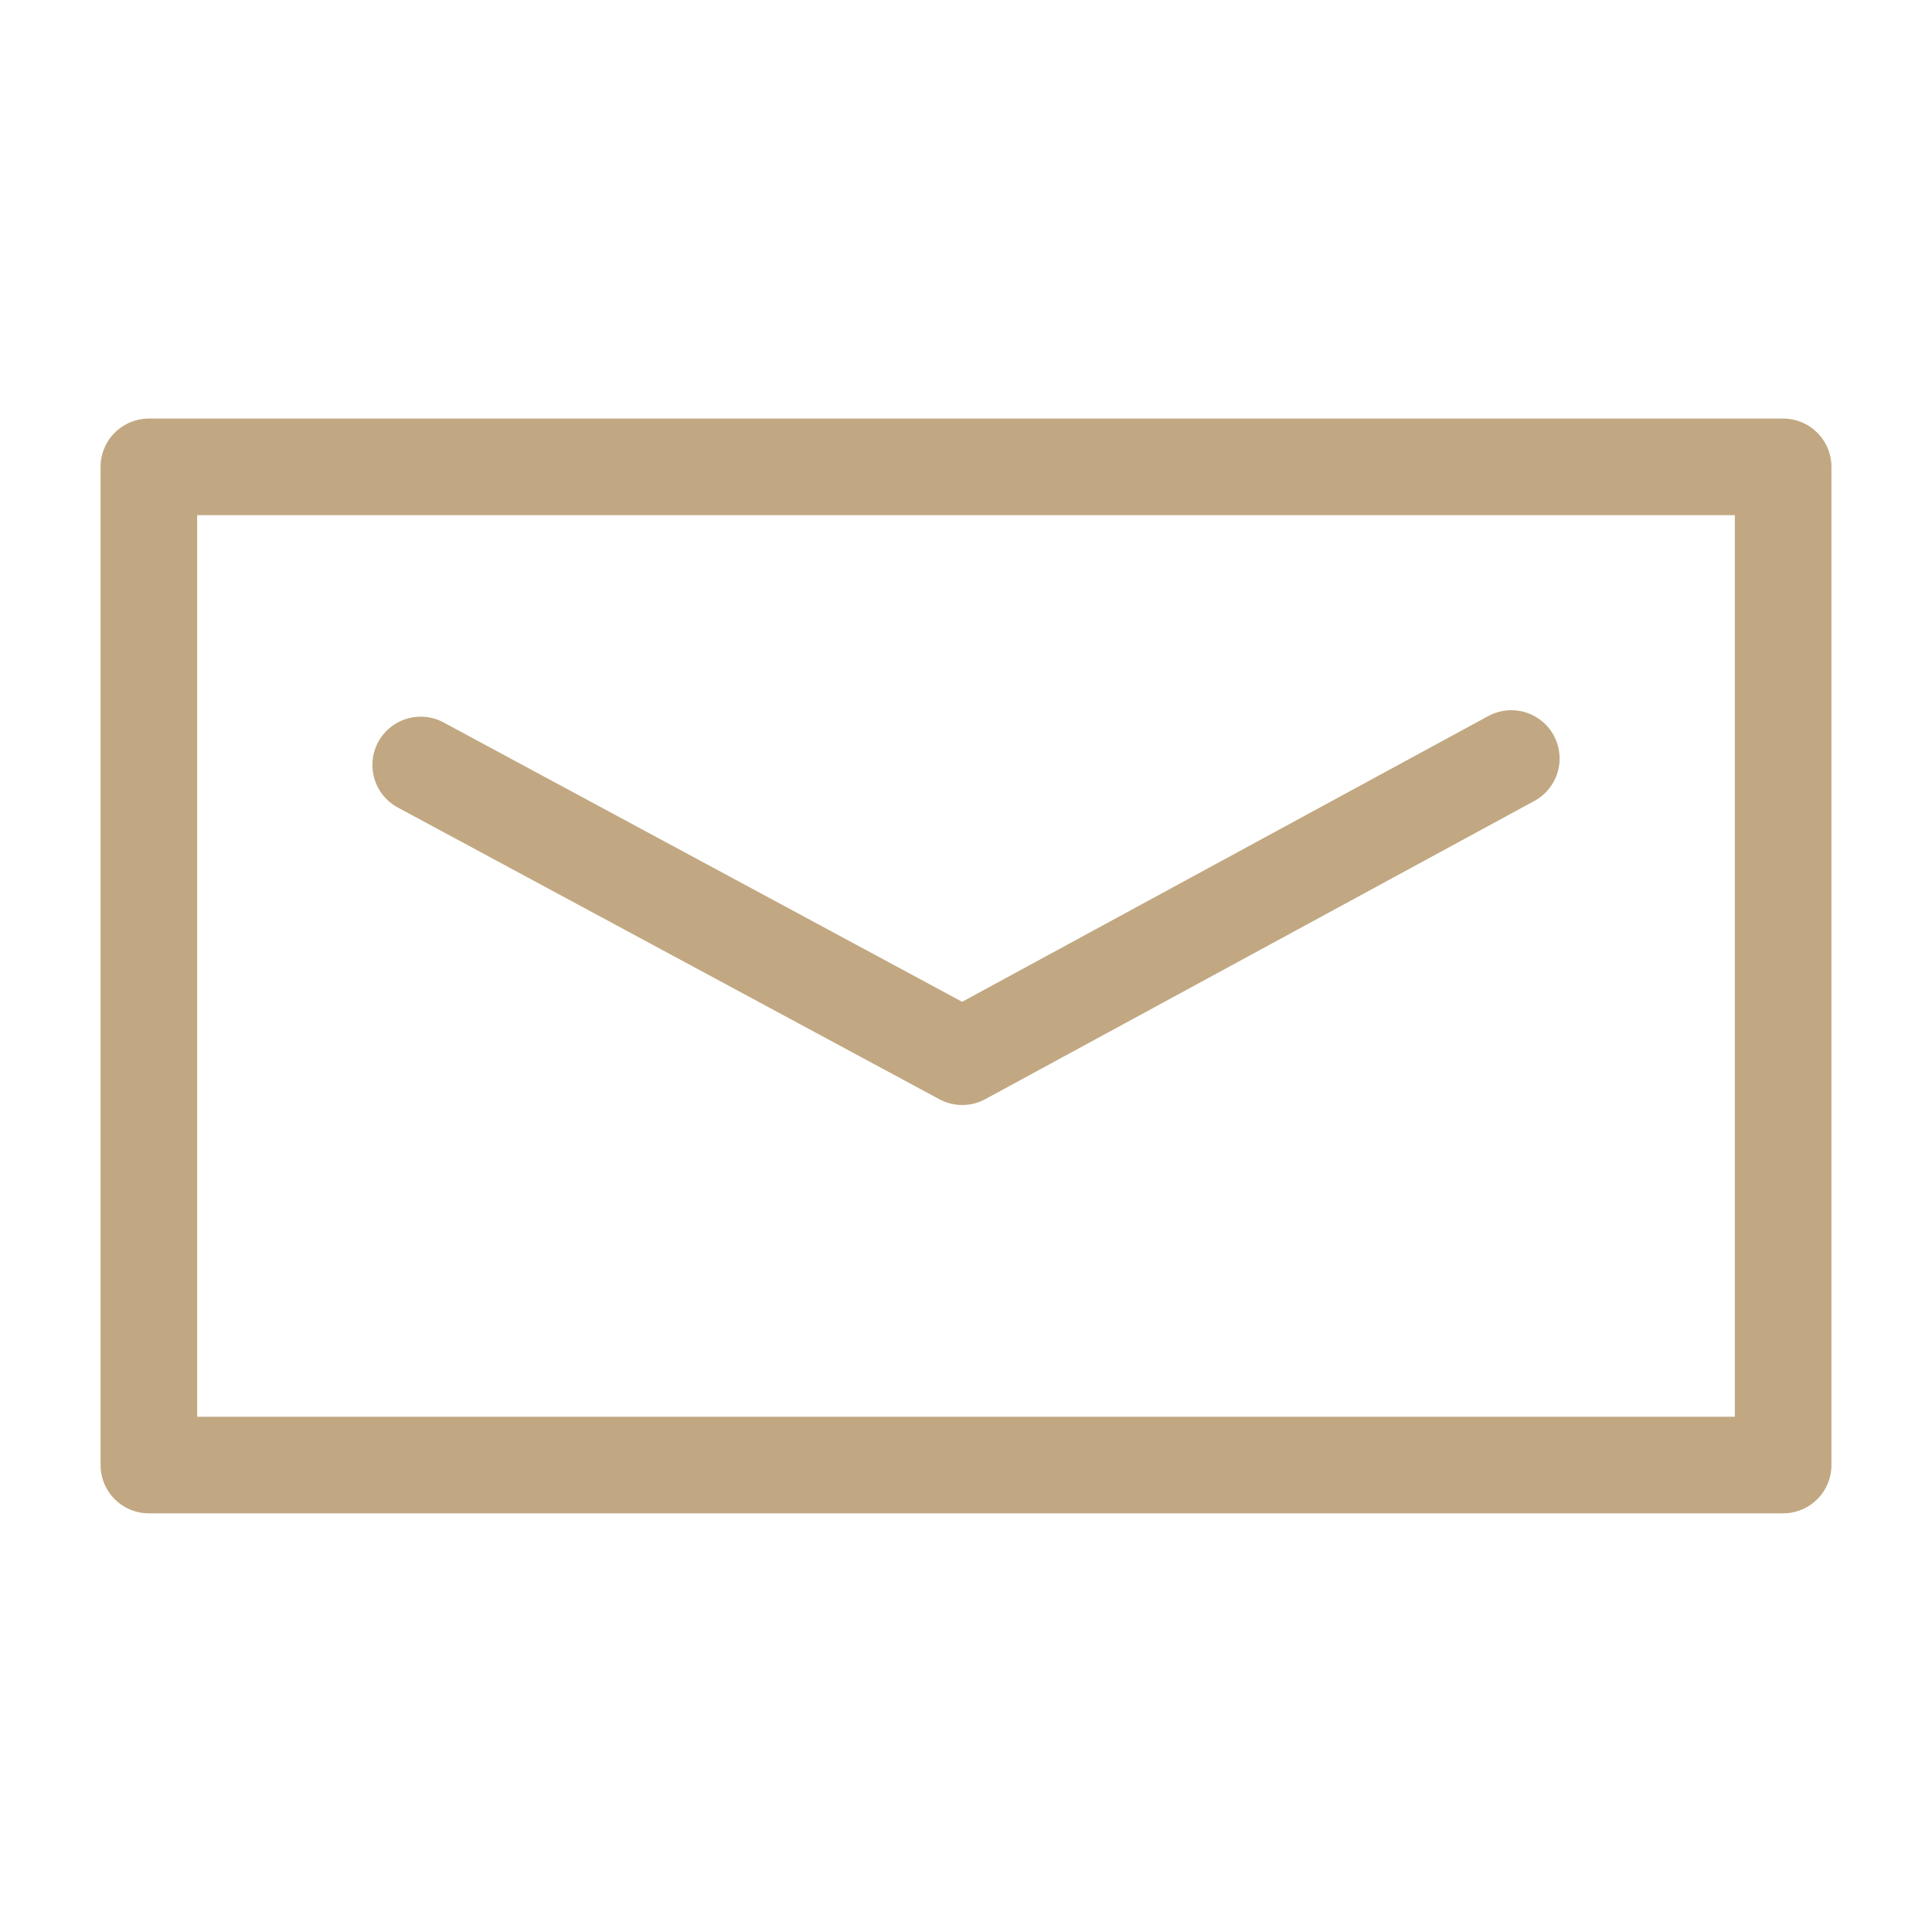
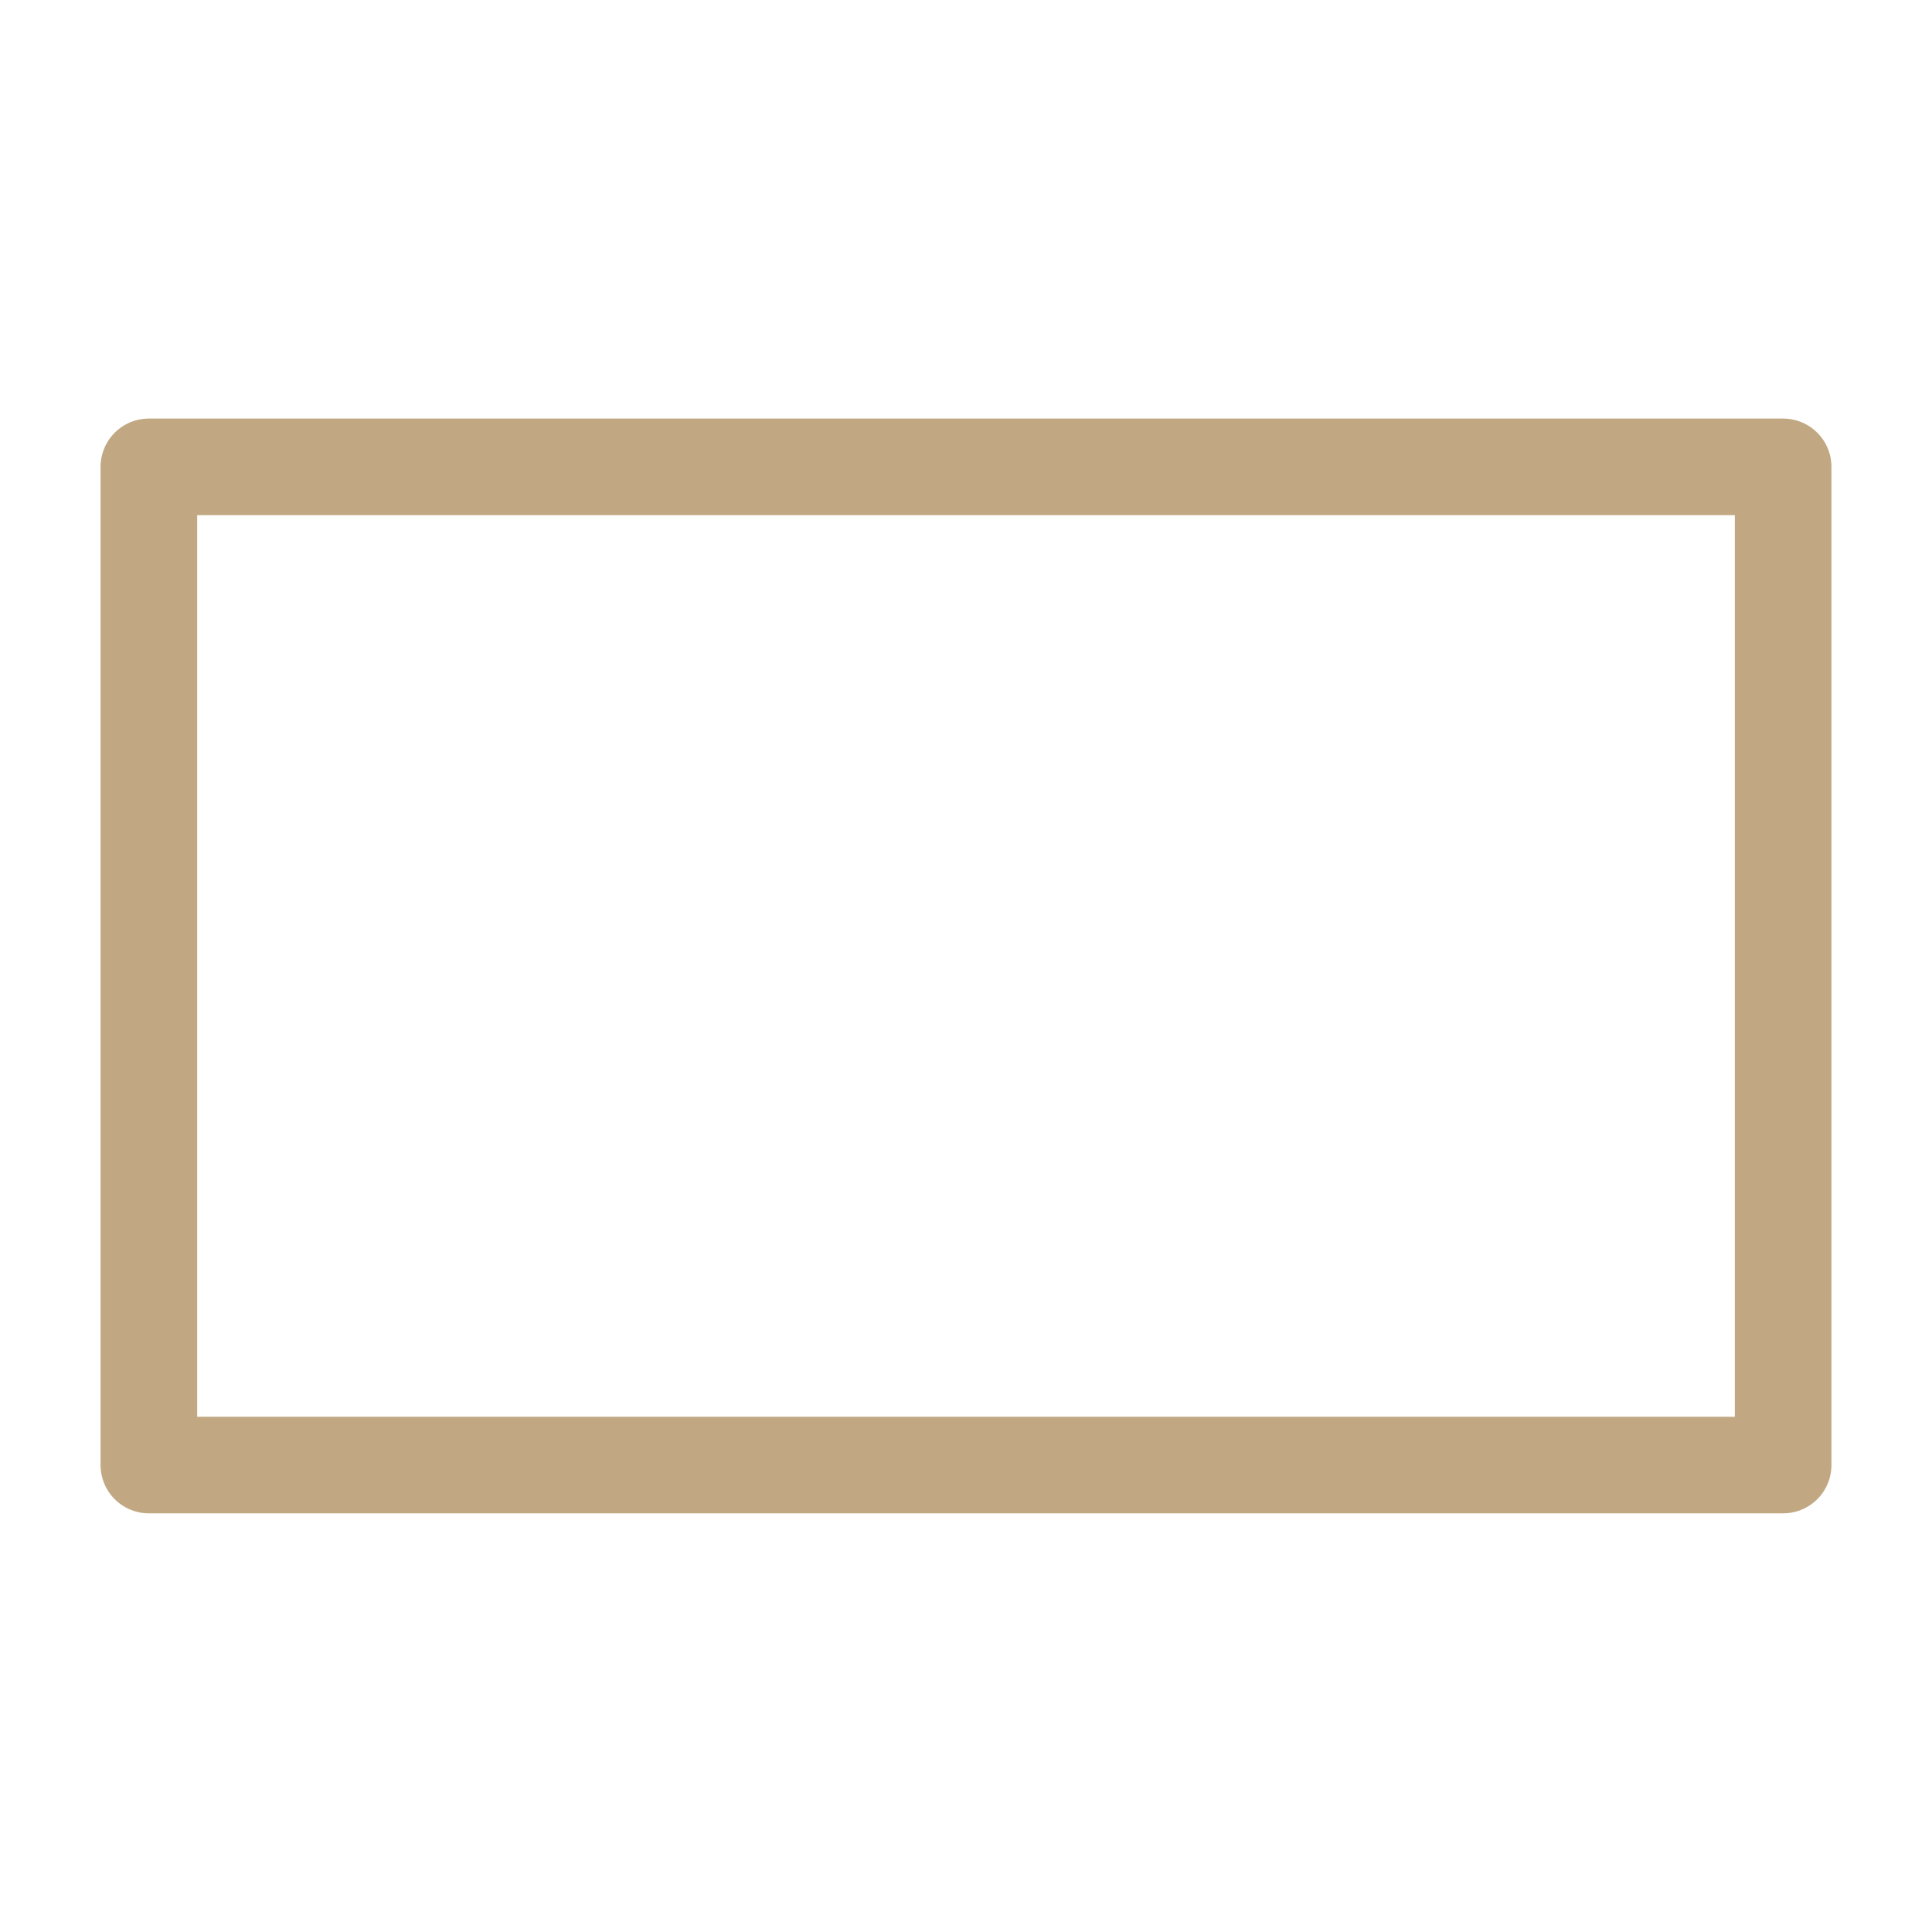
<svg xmlns="http://www.w3.org/2000/svg" version="1.1" id="Layer_1" x="0px" y="0px" width="20px" height="20px" viewBox="0 0 20 20" enable-background="new 0 0 20 20" xml:space="preserve">
  <rect x="1.541" y="4.833" fill="none" stroke="#C1A882" stroke-linecap="round" stroke-linejoin="round" stroke-miterlimit="10" width="16.918" height="10.333" />
-   <polyline fill="none" stroke="#C1A882" stroke-linecap="round" stroke-linejoin="round" stroke-miterlimit="10" points="  15.645,7.852 9.961,10.939 4.355,7.919 " />
</svg>